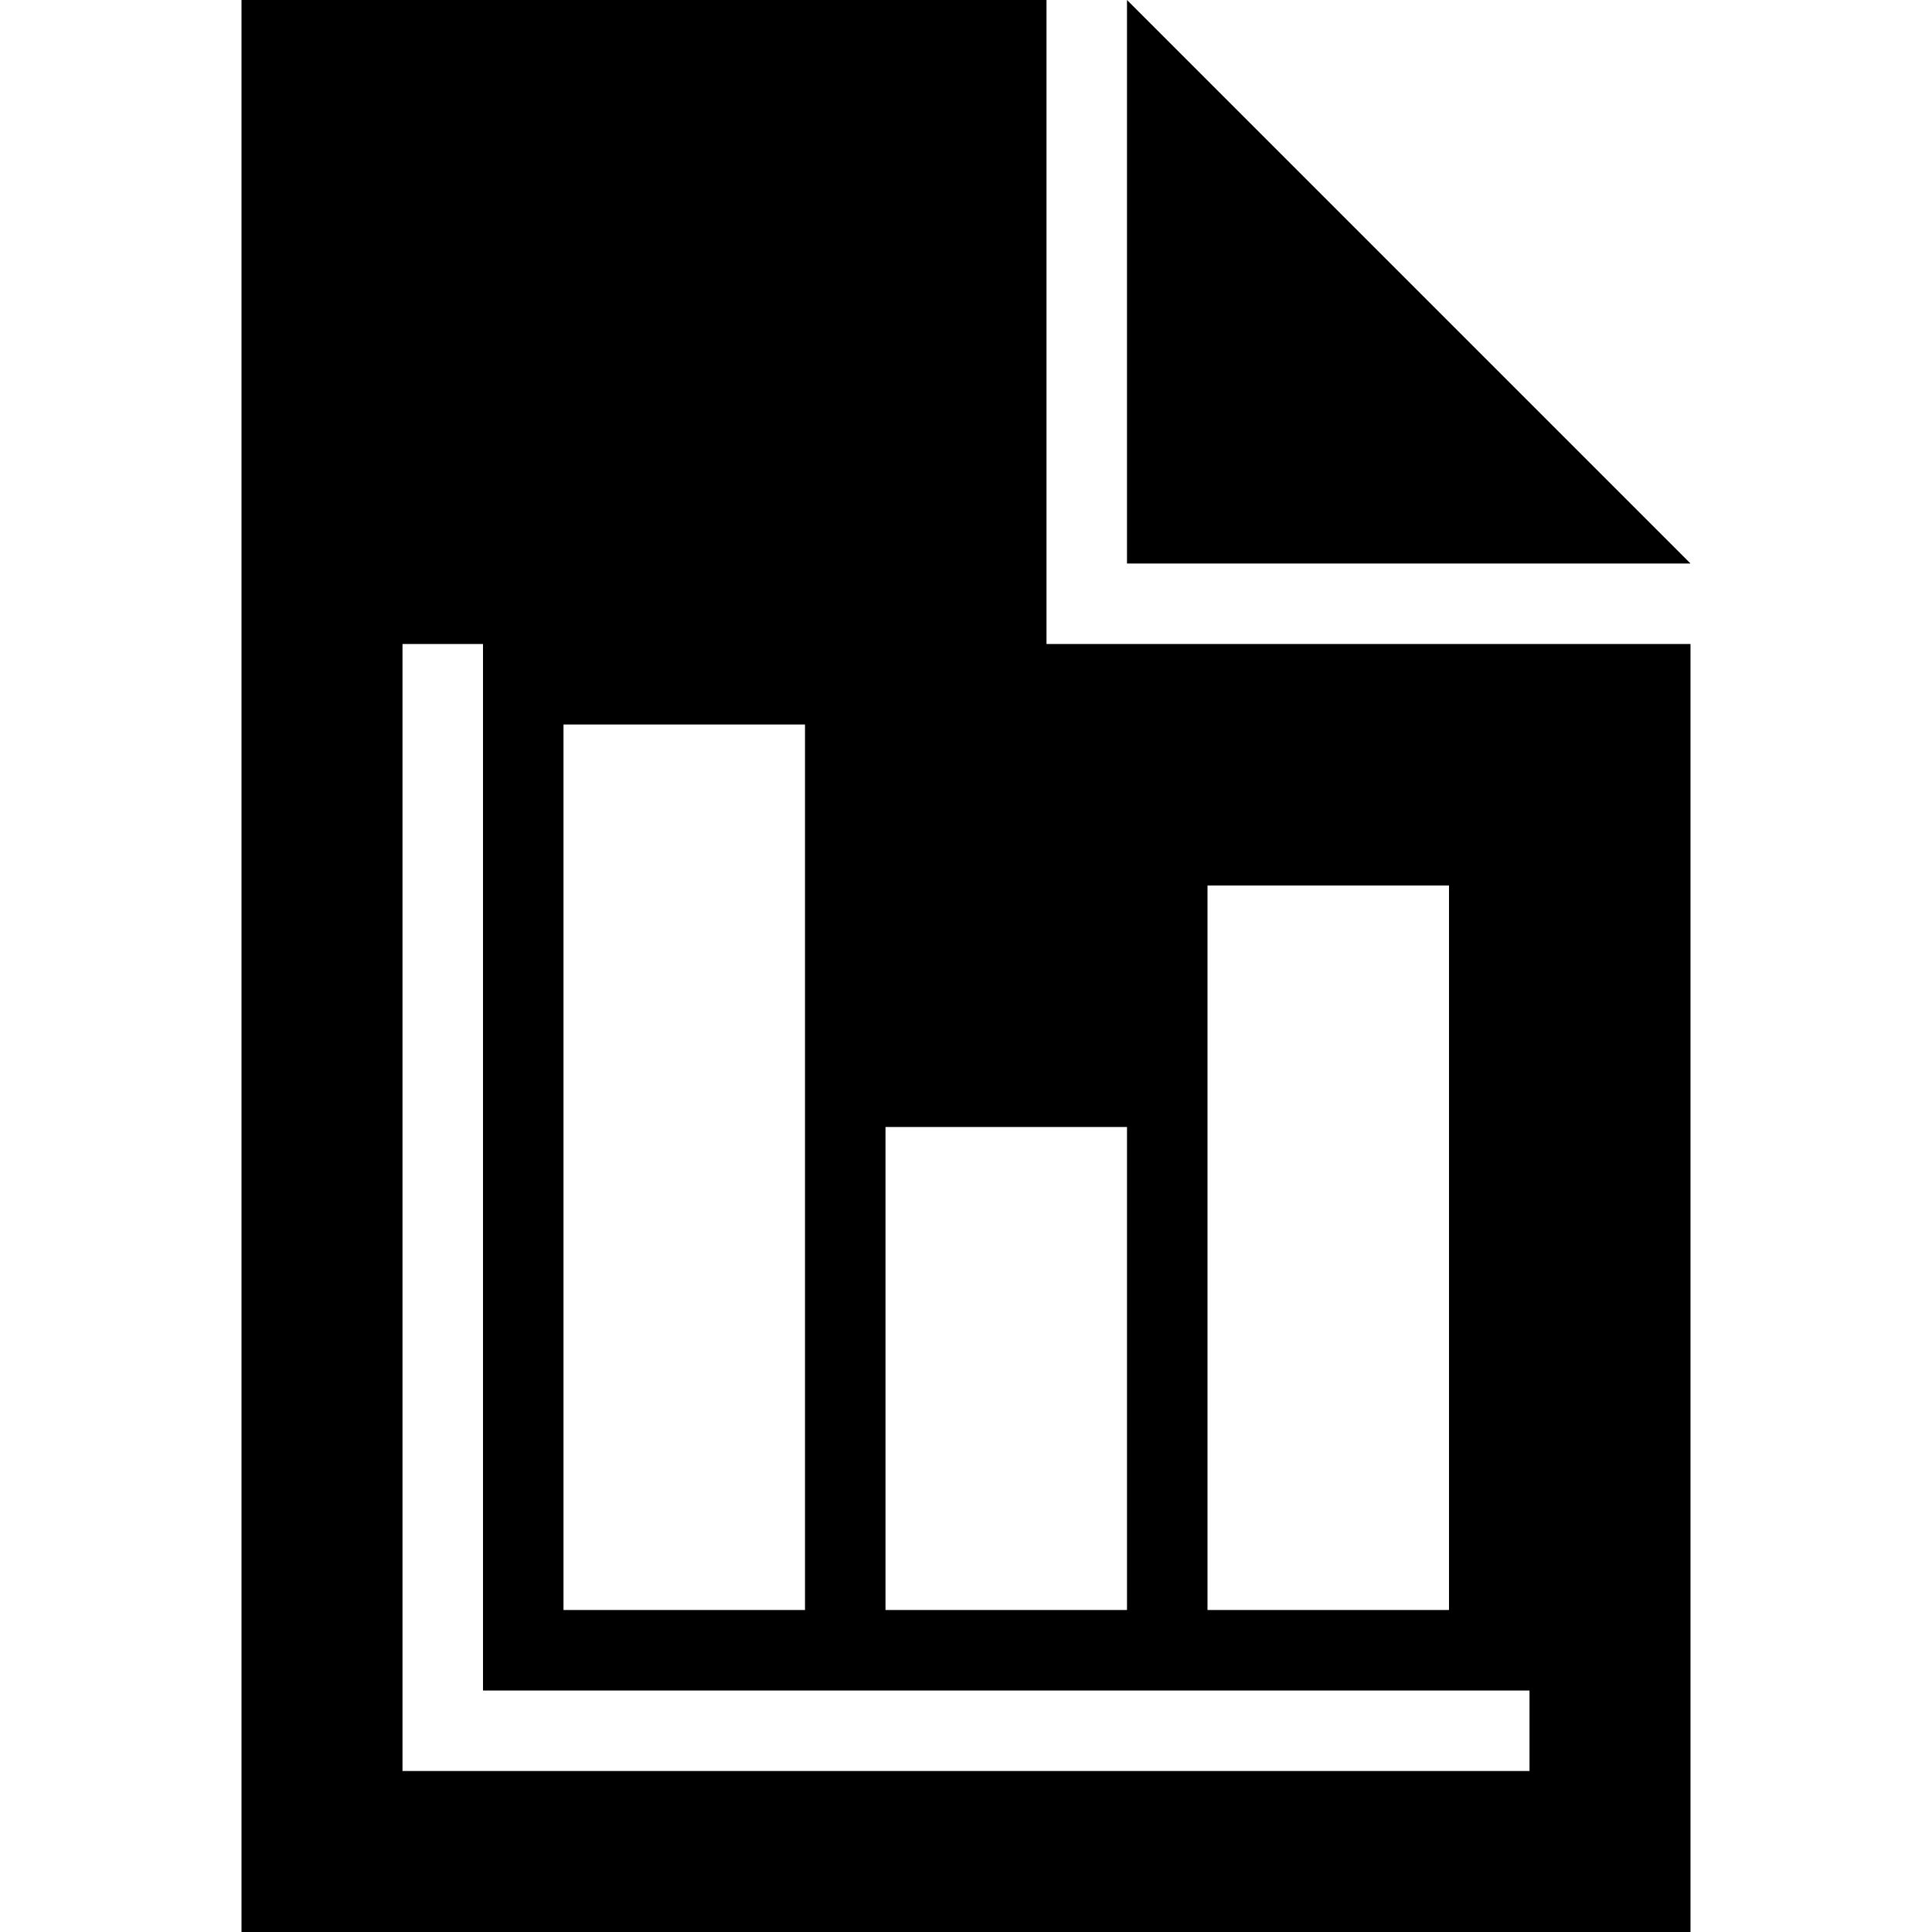
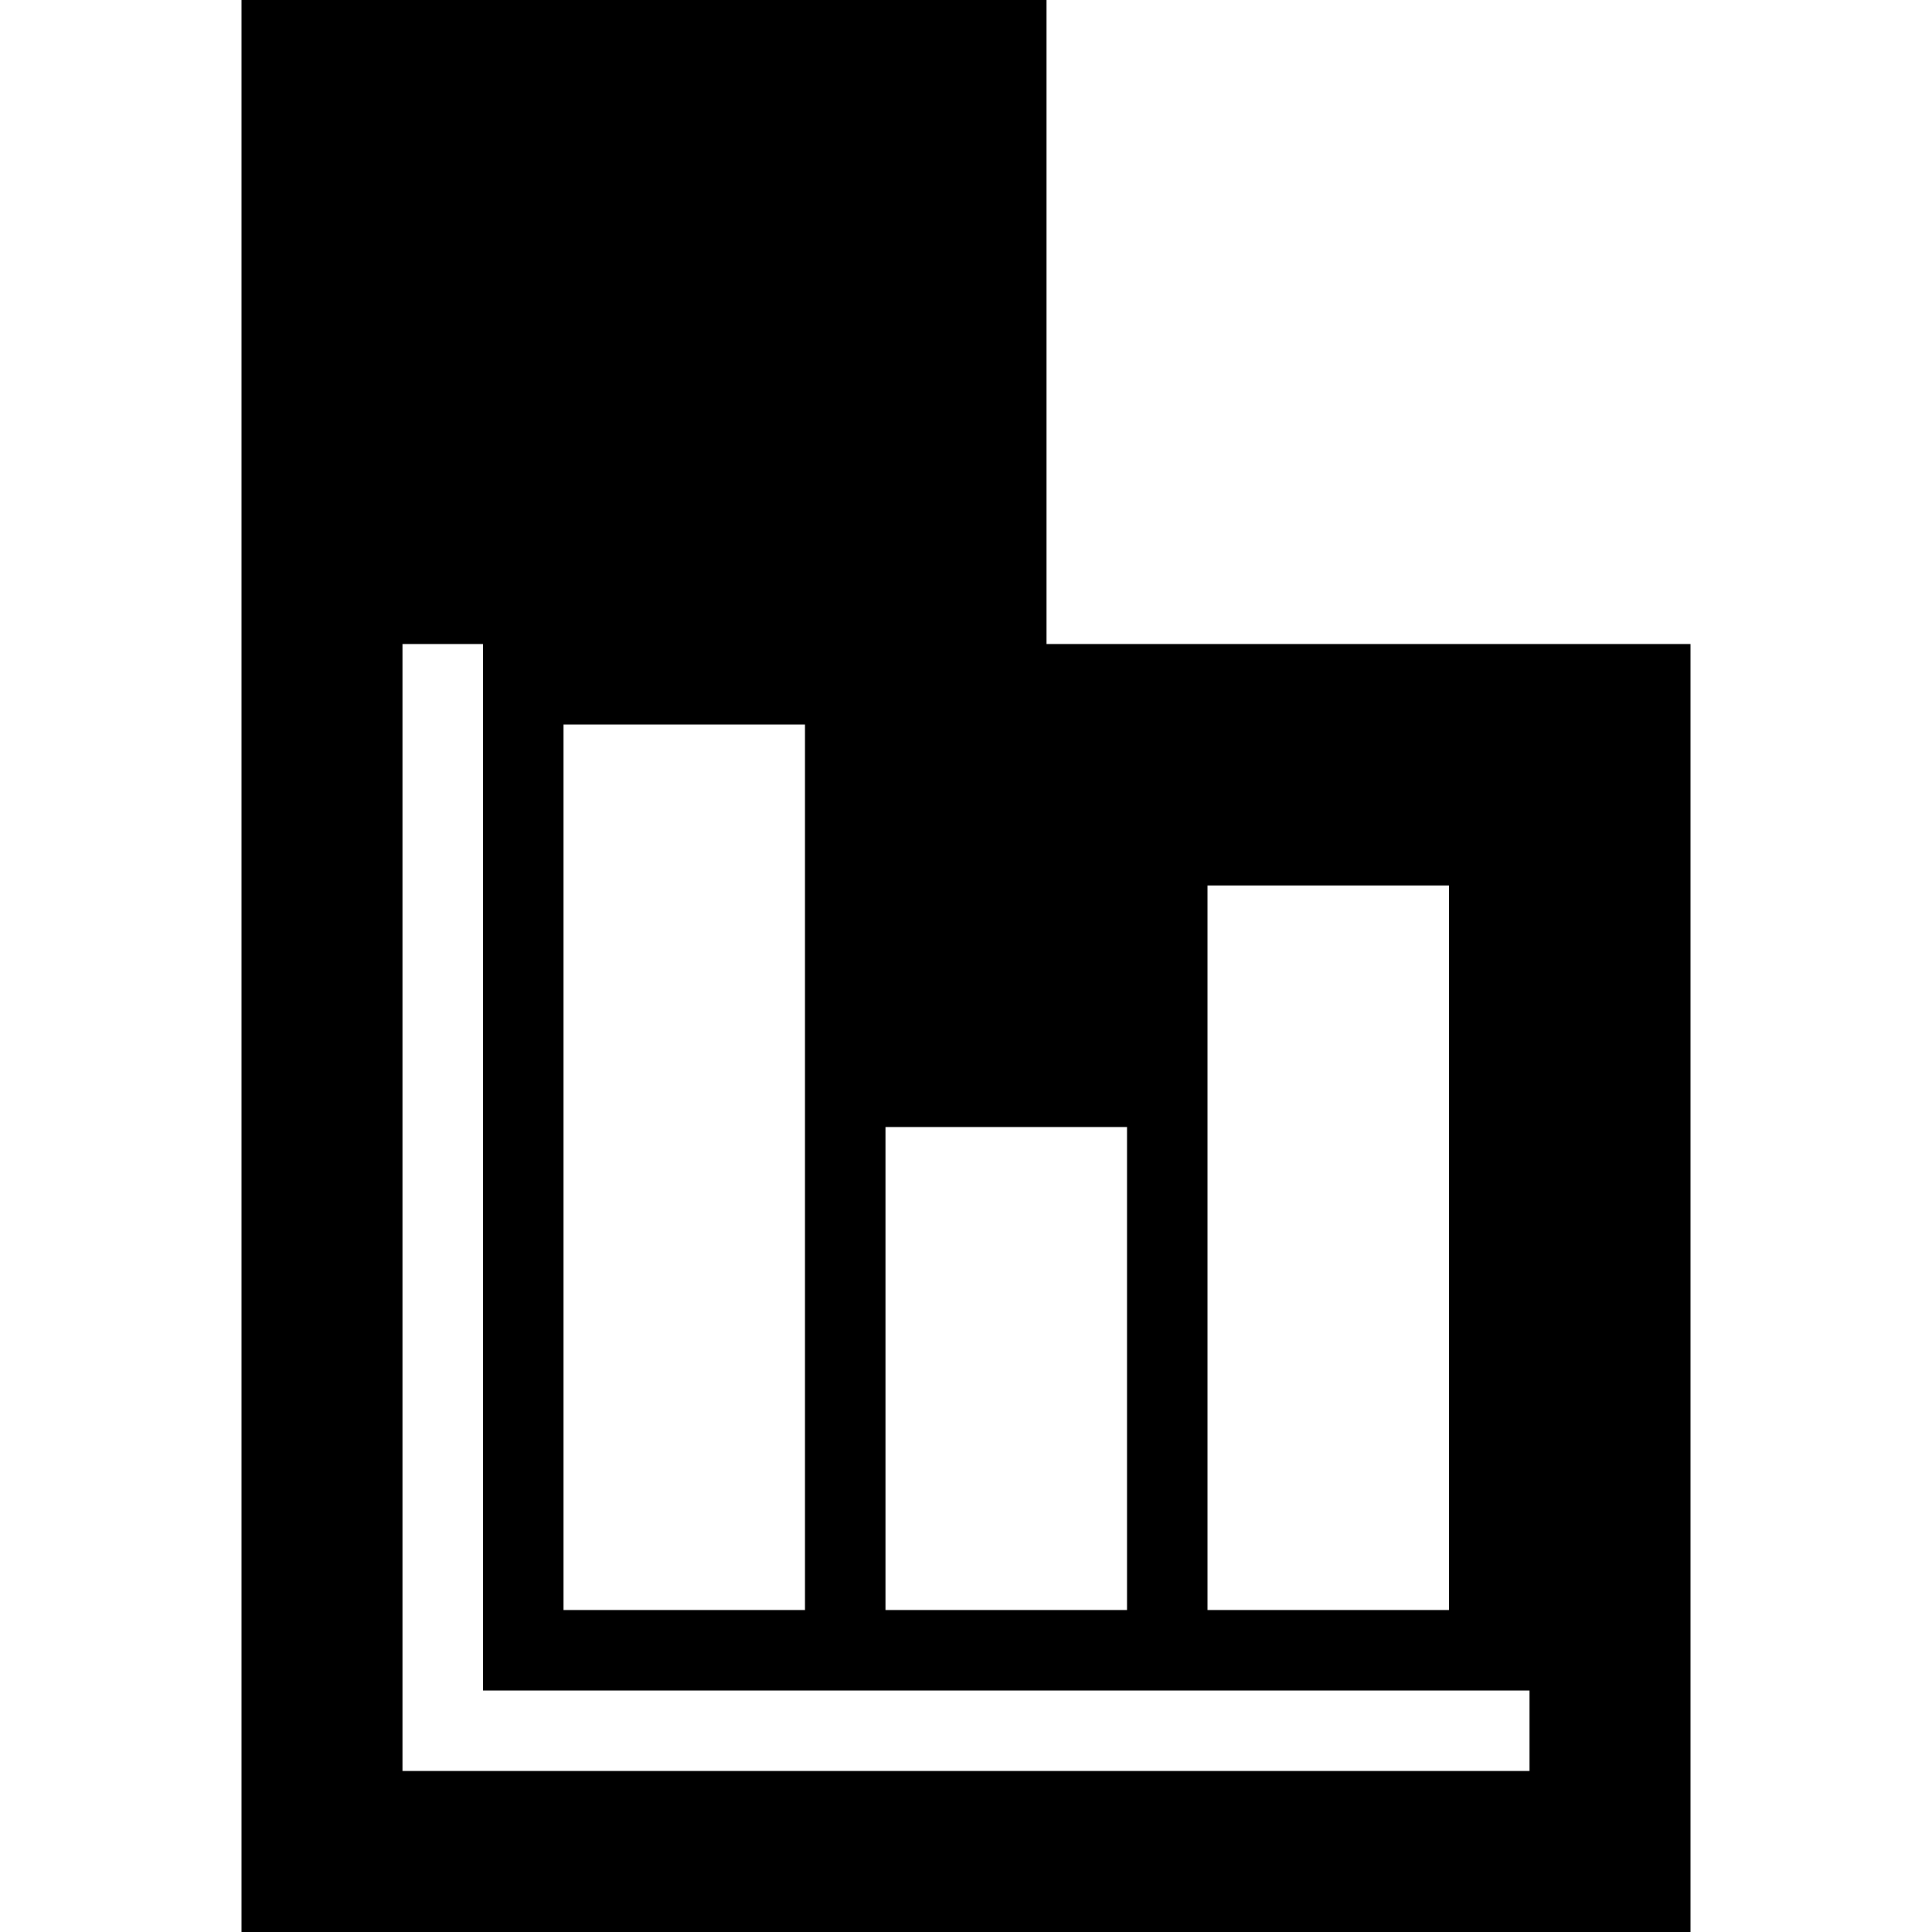
<svg xmlns="http://www.w3.org/2000/svg" viewBox="0 0 24 24">
  <defs>
    <style>.cls-1{fill:#000;}.cls-2{fill:none;}</style>
  </defs>
  <title>reports</title>
  <g id="Layer_2" data-name="Layer 2">
    <g id="Layer_1-2" data-name="Layer 1">
-       <polygon class="cls-1" points="14 0 14 7 21 7 14 0" />
      <path class="cls-1" d="M13,8V0H3V24H21V8H13Zm-2,6h3v6H11ZM7,9h3V20H7ZM19,22H5V8H6V21H19ZM15,11h3v9H15Z" />
-       <rect class="cls-2" width="24" height="24" />
    </g>
  </g>
</svg>